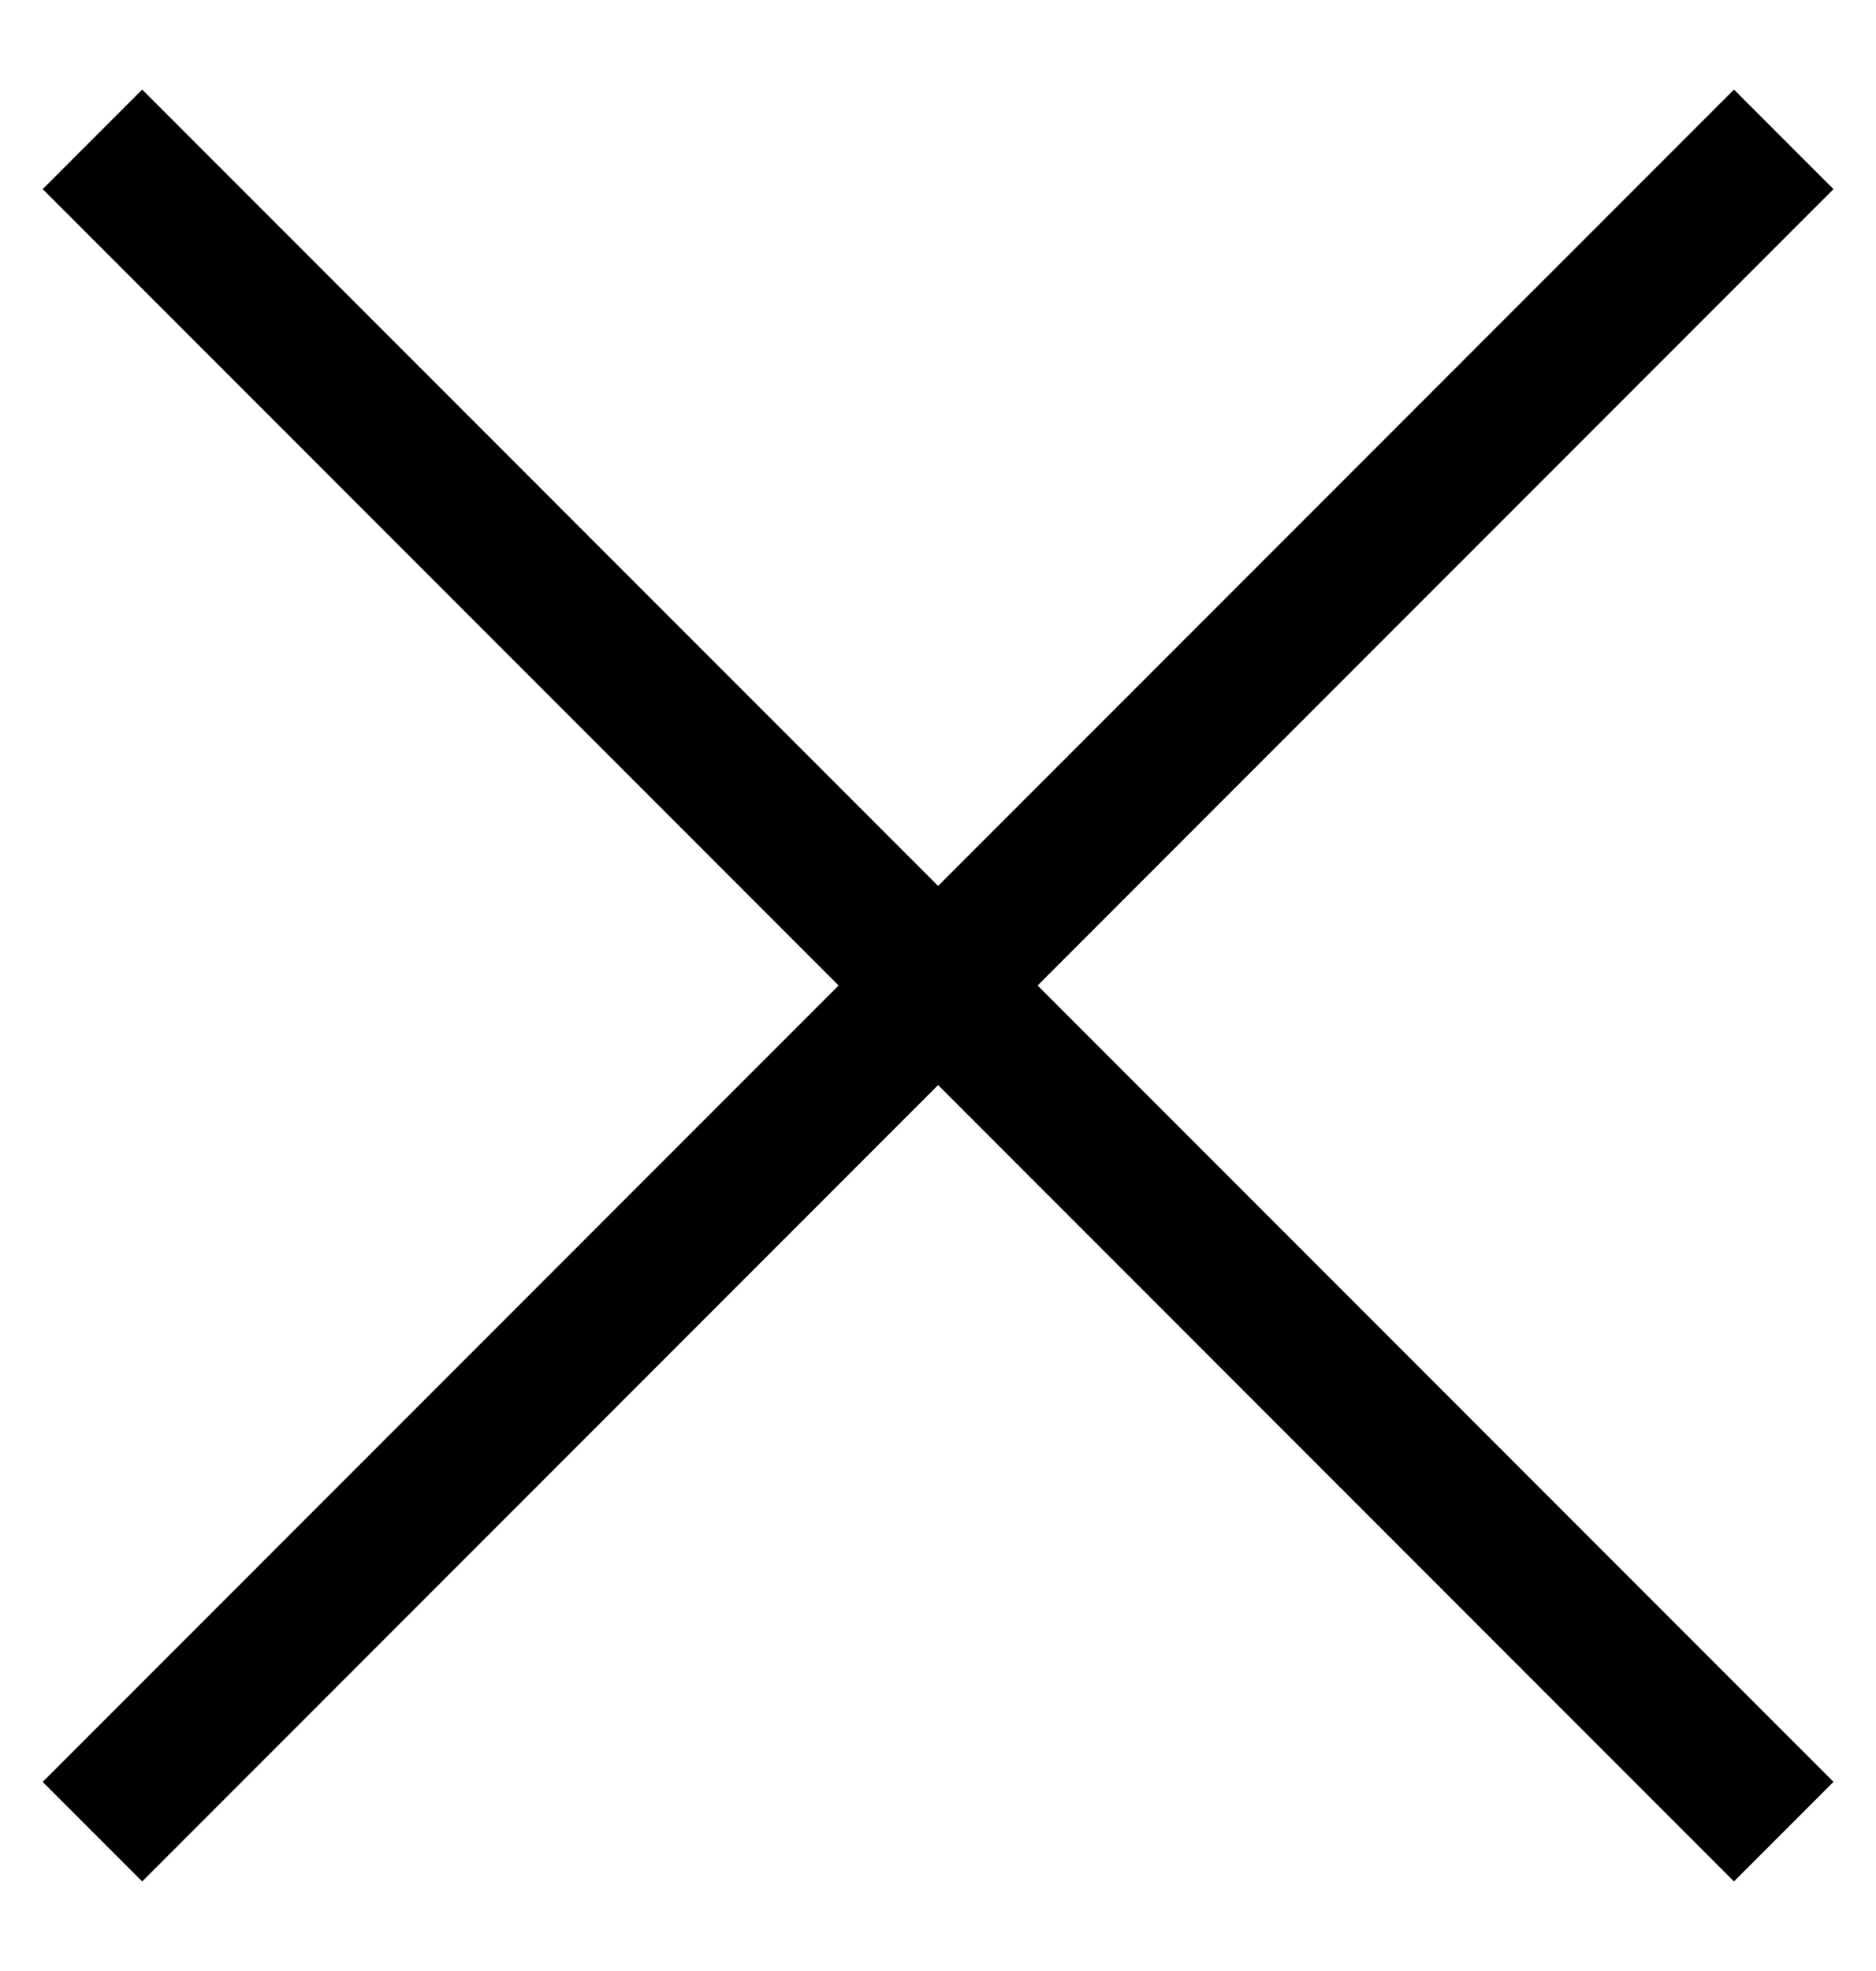
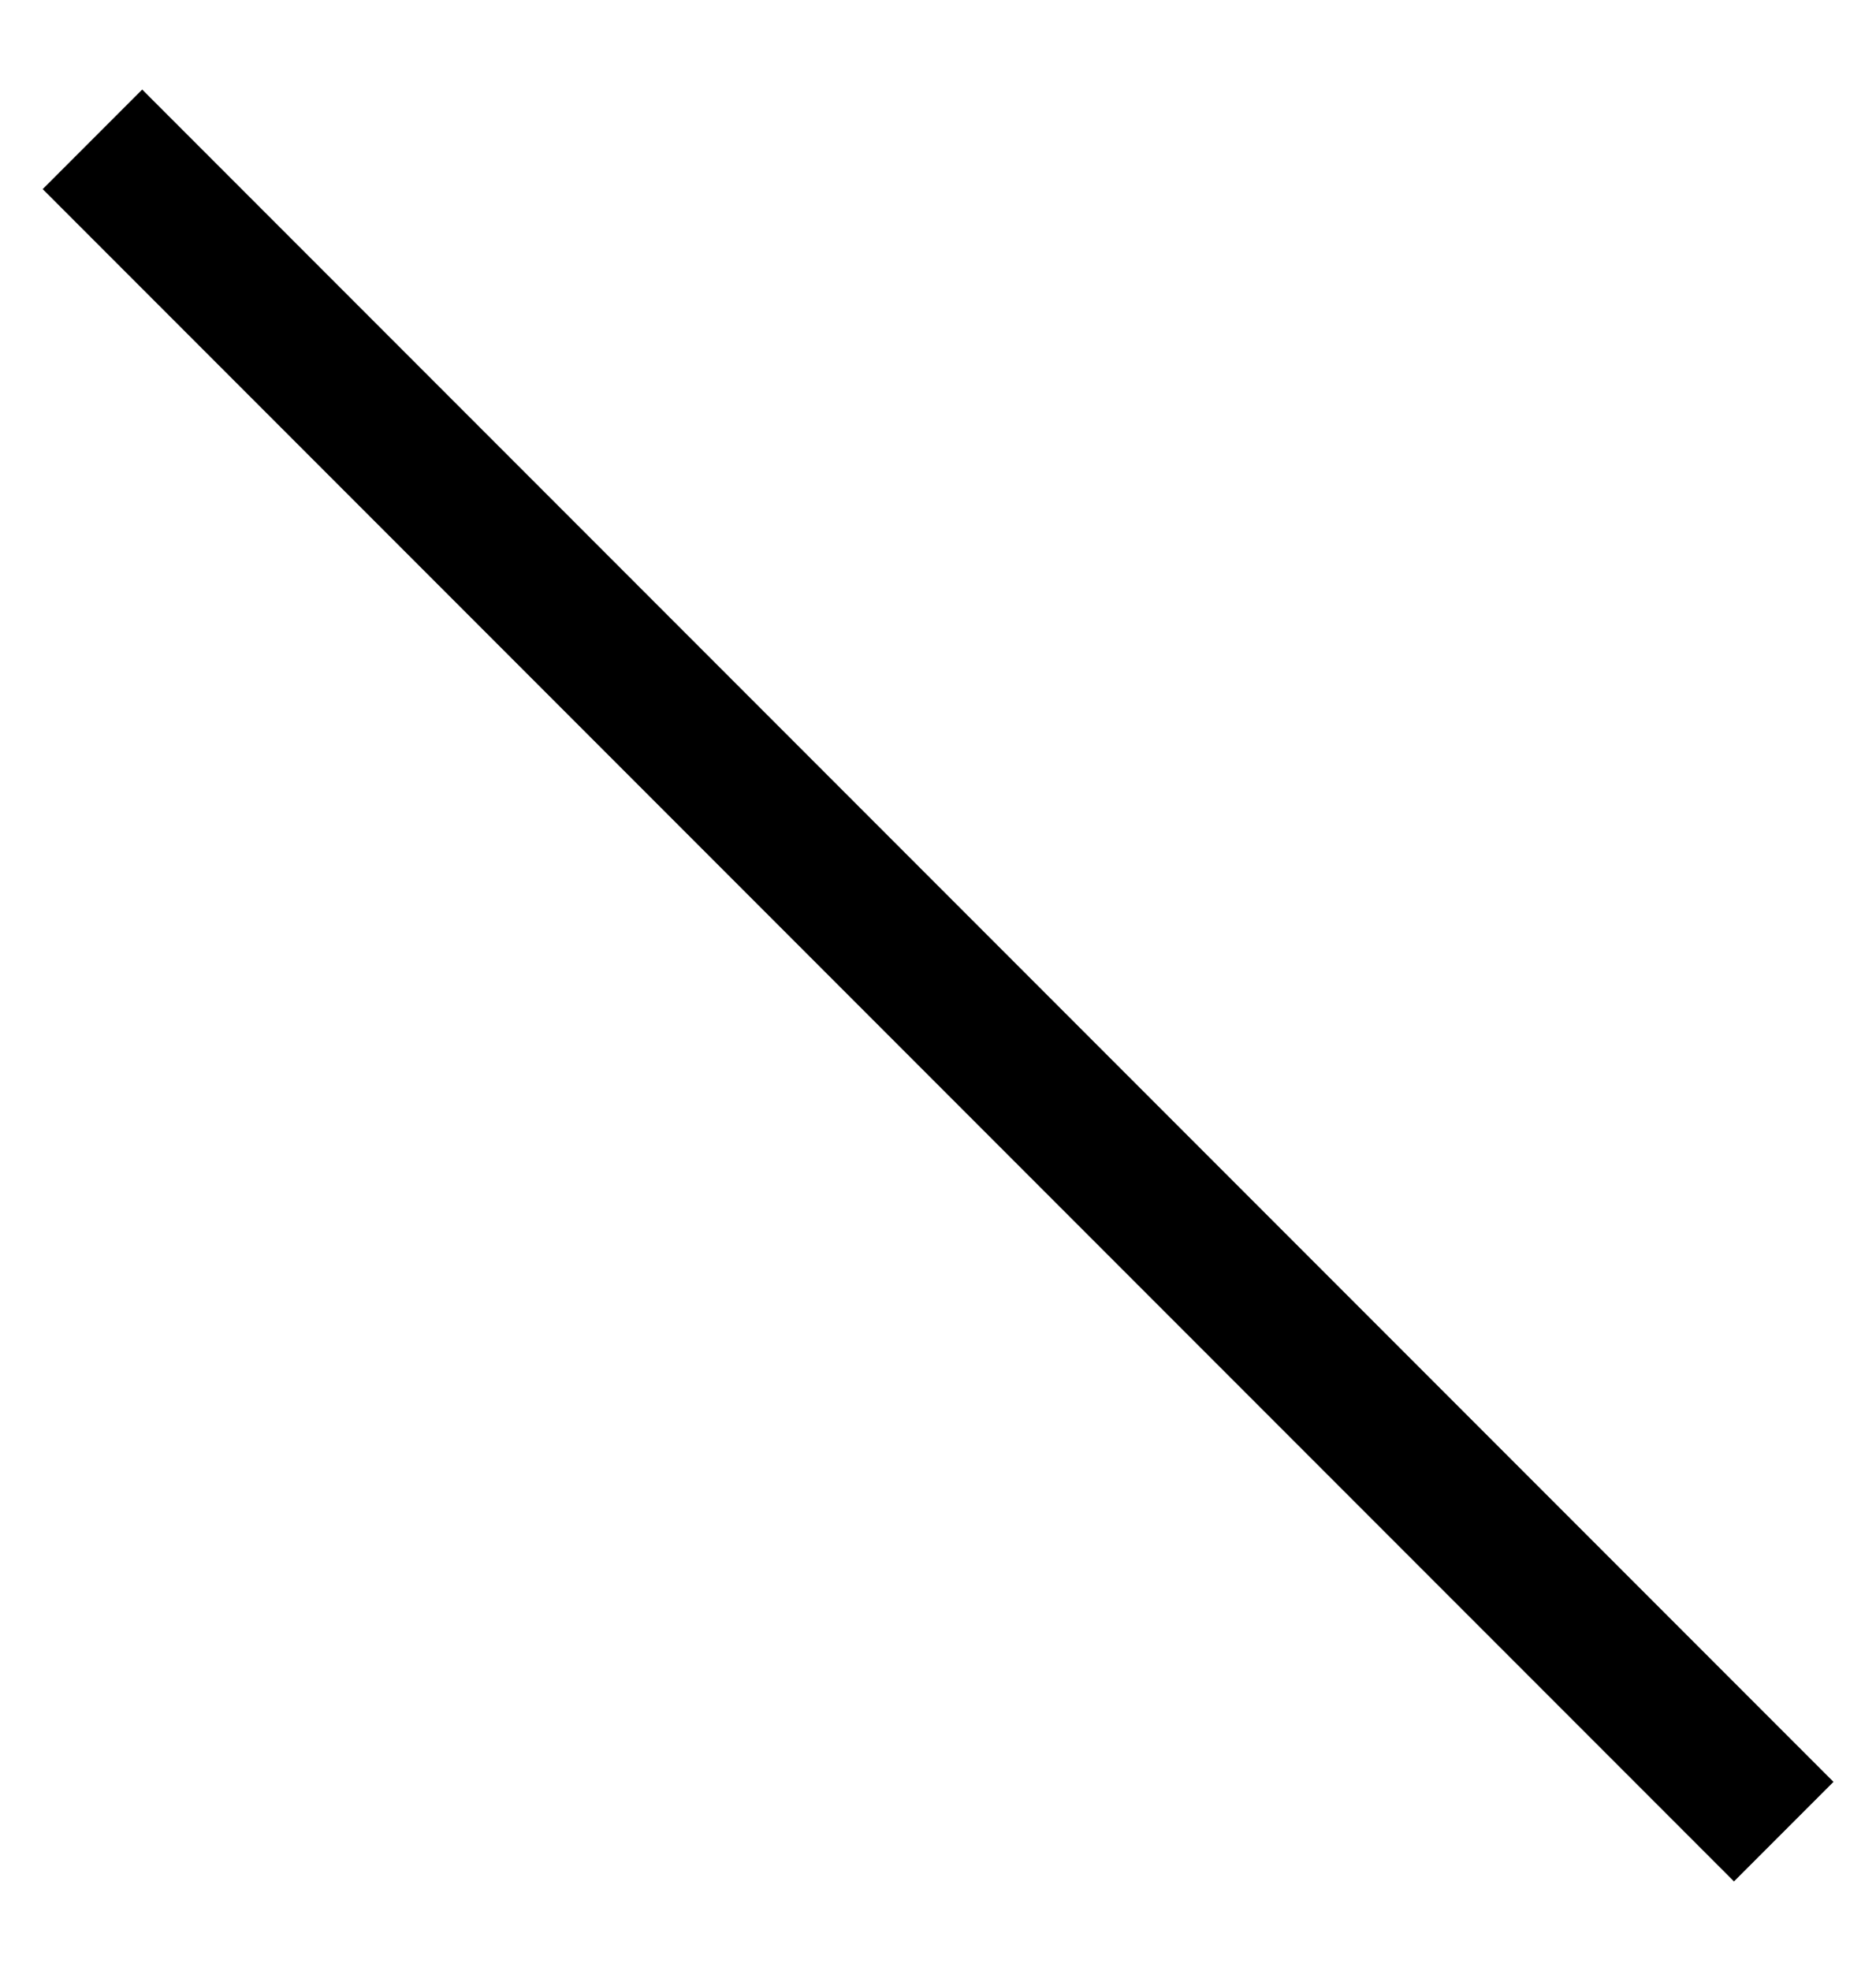
<svg xmlns="http://www.w3.org/2000/svg" width="20" height="21" viewBox="0 0 20 21" fill="none">
  <path d="M1.516 2.015L18.486 18.985" stroke="black" stroke-width="1.5" stroke-linecap="square" />
-   <path d="M18.486 2.015L1.516 18.985" stroke="black" stroke-width="1.5" stroke-linecap="square" />
</svg>